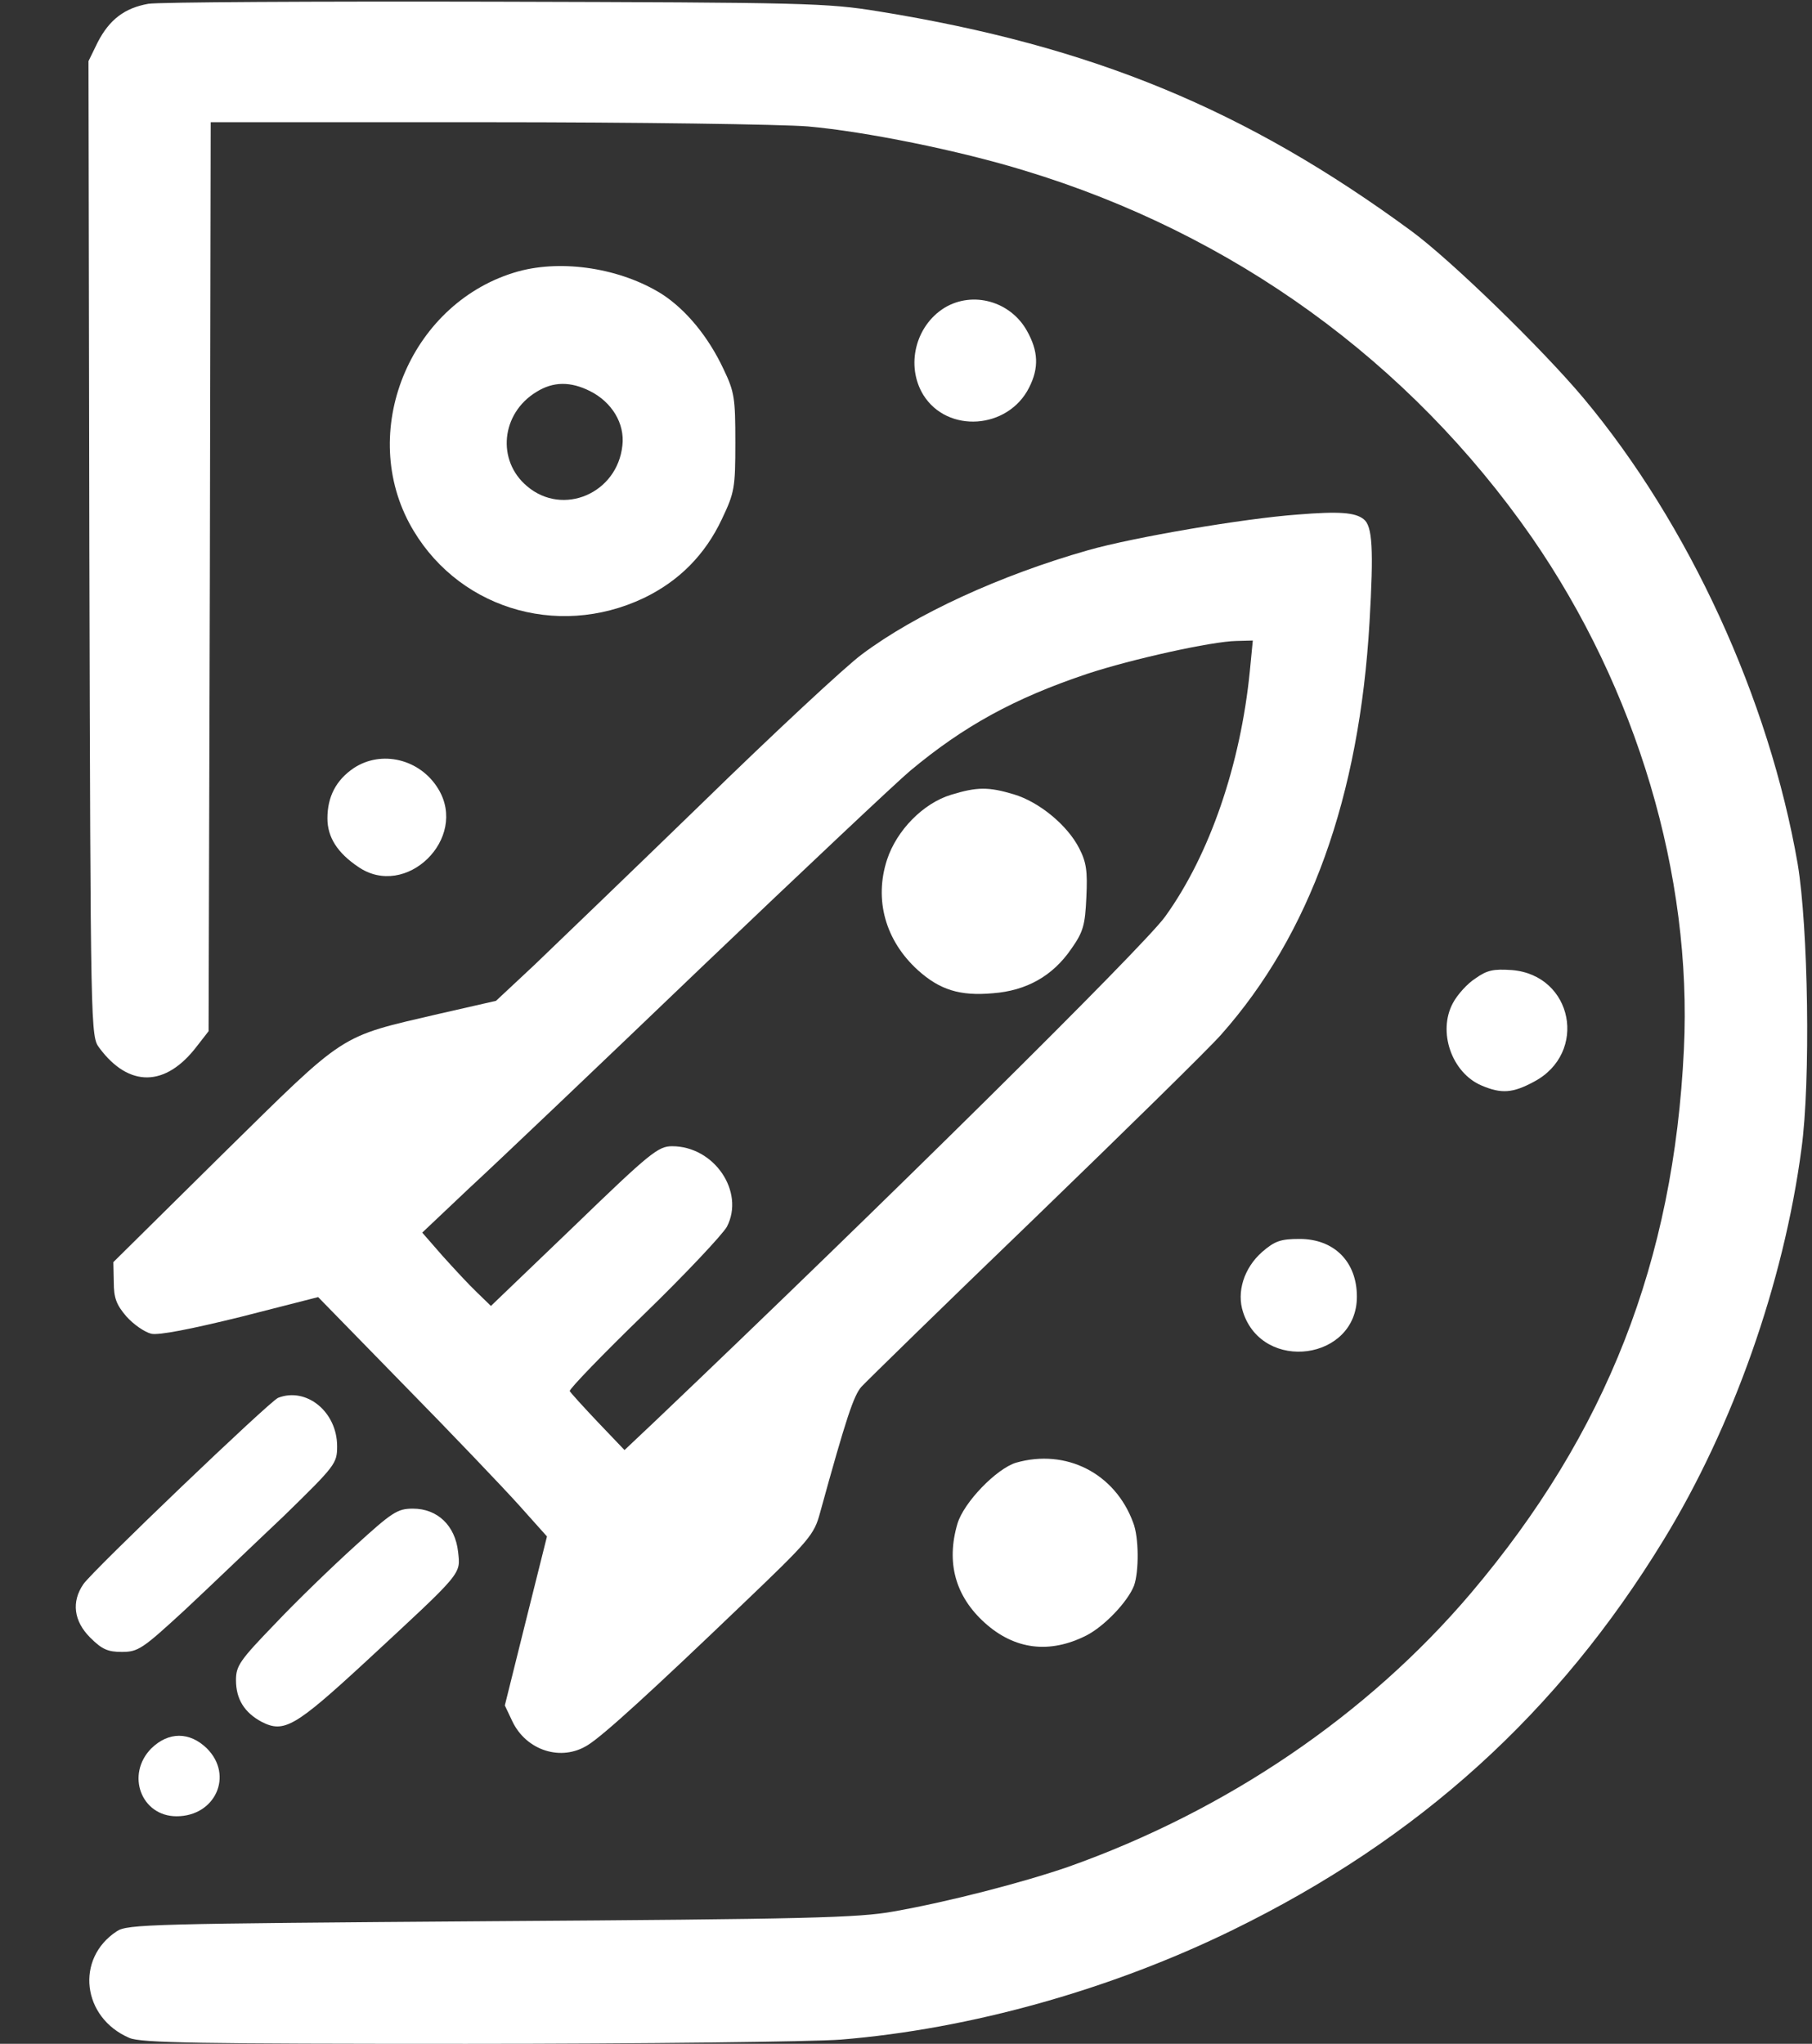
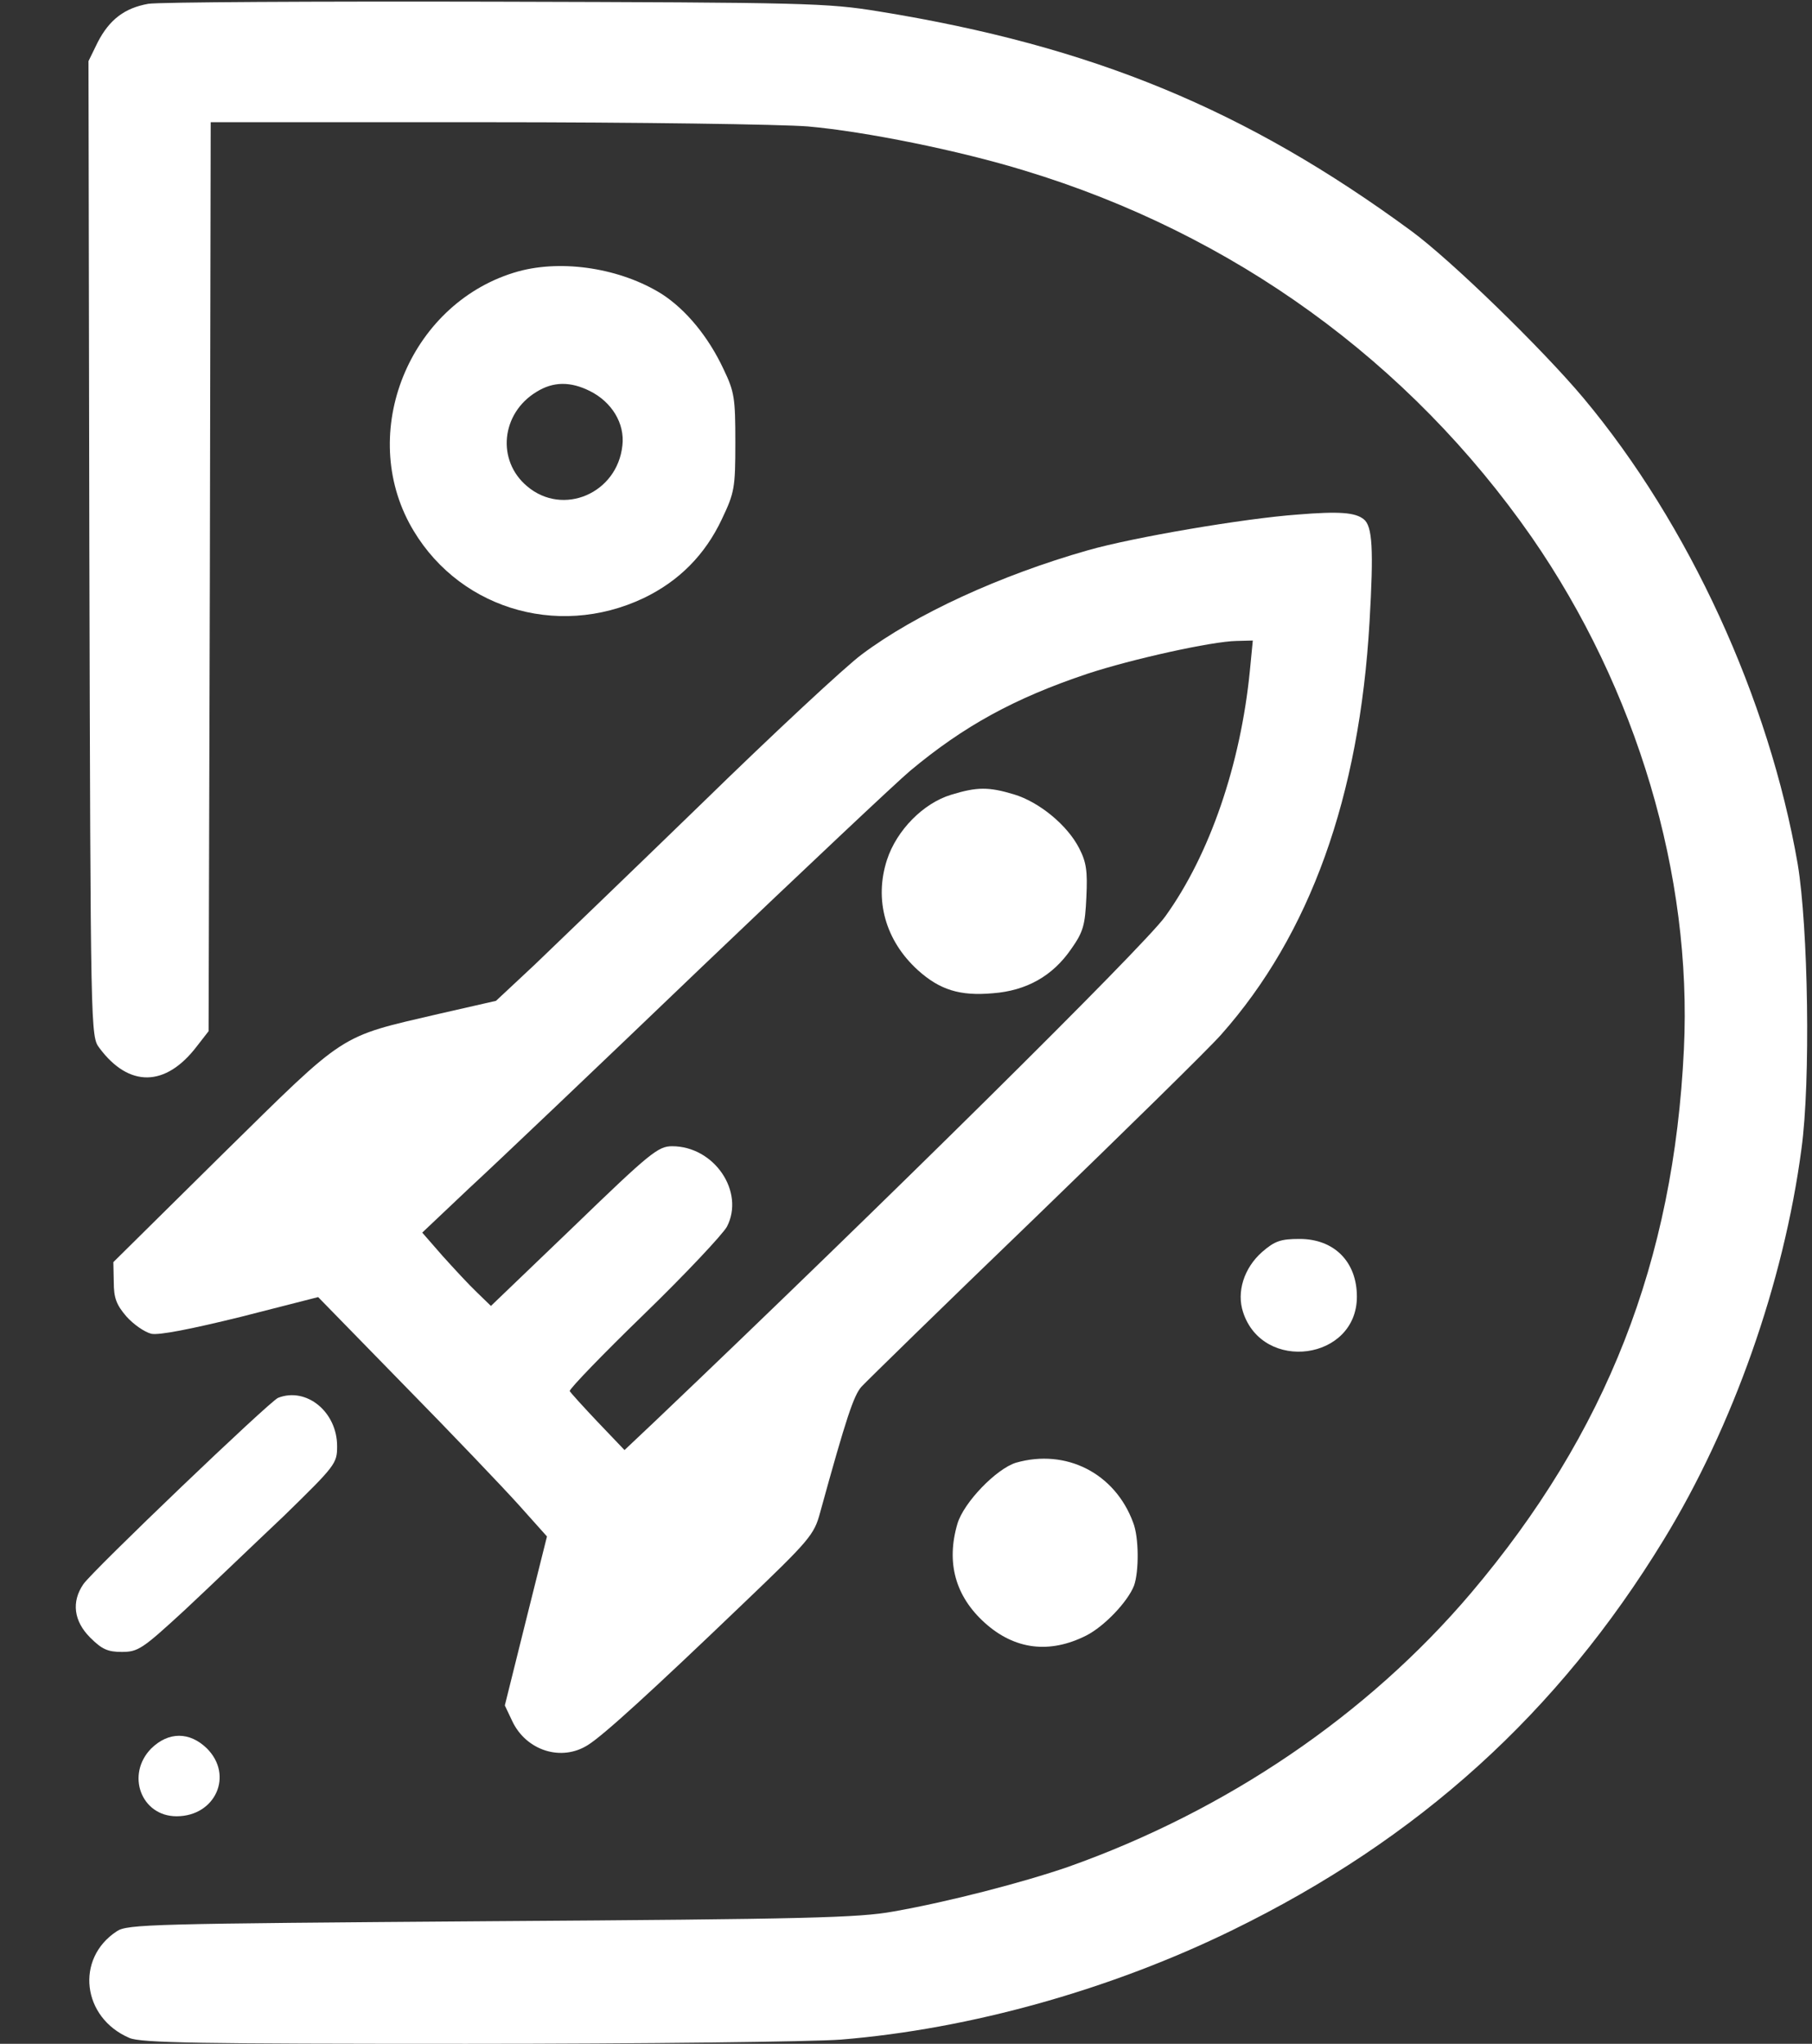
<svg xmlns="http://www.w3.org/2000/svg" version="1.0" width="430pt" height="485pt" viewBox="0 0 430 485" preserveAspectRatio="xMidYMid meet">
  <rect x="0" y="0" width="430" height="485" fill="#333333" stroke="none" />
  <g transform="translate(0,485) scale(0.1,-0.1)" fill="#fff" stroke="none">
    <path d="M352 4841 c-56 -10 -92 -37 -120 -91 l-22 -45 2 -1157 c3 -1156 3 -1157 24 -1185 70 -94 157 -93 231 4 l28 36 3 1079 2 1078 653 0 c358 0 702 -5 764 -10 136 -12 359 -57 515 -105 494 -150 912 -452 1203 -870 249 -360 381 -802 361 -1215 -24 -503 -184 -911 -505 -1290 -246 -290 -581 -517 -956 -650 -107 -37 -284 -83 -415 -106 -83 -15 -204 -18 -955 -23 -807 -6 -863 -7 -888 -24 -99 -65 -82 -205 30 -253 27 -12 170 -14 800 -14 422 0 822 5 888 10 308 25 642 119 930 260 442 216 772 515 1023 926 164 268 285 610 327 928 22 160 16 526 -9 676 -68 392 -258 806 -508 1105 -98 117 -315 328 -409 397 -392 288 -757 439 -1264 521 -123 20 -171 21 -910 23 -429 1 -799 -1 -823 -5z" />
    <path d="M1230 4206 c-251 -70 -380 -369 -259 -597 107 -200 349 -277 557 -178 83 40 145 102 185 187 30 63 32 74 32 182 0 105 -2 120 -28 174 -36 77 -89 141 -146 178 -97 61 -235 83 -341 54z m170 -284 c52 -26 83 -77 77 -129 -12 -114 -141 -169 -226 -97 -73 61 -62 173 22 224 40 25 81 25 127 2z" />
-     <path d="M2242 4120 c-70 -43 -93 -138 -51 -207 57 -92 201 -82 251 17 24 47 22 87 -5 135 -39 70 -128 95 -195 55z" />
    <path d="M3080 3629 c-126 -9 -391 -54 -499 -85 -207 -59 -408 -151 -536 -247 -38 -28 -209 -187 -378 -352 -170 -165 -350 -338 -399 -385 l-91 -85 -136 -31 c-240 -56 -216 -41 -512 -332 l-260 -257 1 -47 c0 -38 6 -54 30 -82 17 -19 43 -37 59 -41 18 -4 94 11 212 40 l184 47 204 -209 c112 -114 234 -242 271 -283 l68 -76 -50 -200 -50 -201 18 -38 c33 -69 116 -96 179 -56 37 23 152 128 369 336 157 150 168 163 182 215 63 229 80 278 98 299 12 13 196 193 411 400 214 207 414 403 443 436 211 238 328 564 352 979 10 173 7 228 -14 244 -20 16 -58 19 -156 11z m-114 -371 c-22 -222 -95 -436 -201 -583 -50 -70 -673 -686 -1211 -1198 l-72 -68 -63 66 c-35 37 -65 70 -67 74 -1 5 78 87 176 182 99 96 187 190 197 208 43 83 -30 191 -130 191 -33 0 -52 -15 -233 -190 l-197 -189 -33 32 c-19 18 -55 57 -82 87 l-48 55 111 105 c62 57 310 293 552 525 242 231 465 441 495 466 127 106 247 172 420 230 106 35 296 77 354 78 l39 1 -7 -72z" />
    <path d="M2257 2964 c-66 -20 -129 -84 -152 -154 -31 -95 -4 -192 73 -262 52 -47 100 -62 178 -55 80 6 142 41 186 105 29 41 33 57 36 123 3 62 0 83 -17 116 -28 55 -95 110 -155 128 -60 18 -87 18 -149 -1z" />
-     <path d="M839 3027 c-41 -28 -62 -67 -62 -119 0 -45 24 -82 73 -115 113 -78 262 67 190 185 -43 71 -135 93 -201 49z" />
-     <path d="M3501 2528 c-19 -12 -43 -39 -53 -58 -37 -68 -3 -166 68 -196 47 -20 74 -18 124 9 129 68 93 253 -52 265 -44 3 -59 0 -87 -20z" />
    <path d="M2995 1879 c-43 -38 -61 -95 -45 -143 47 -144 270 -114 270 37 0 83 -54 137 -136 137 -45 0 -59 -5 -89 -31z" />
    <path d="M660 1533 c-20 -8 -440 -410 -462 -442 -29 -42 -23 -88 16 -127 28 -28 42 -34 75 -34 39 0 49 7 149 99 59 55 164 156 235 223 123 120 127 125 127 166 0 82 -73 141 -140 115z" />
    <path d="M2411 1379 c-46 -14 -124 -94 -139 -145 -27 -92 -5 -172 65 -235 71 -64 154 -74 241 -30 43 22 98 80 113 118 12 33 12 115 -2 150 -43 117 -159 176 -278 142z" />
-     <path d="M842 1181 c-53 -48 -139 -131 -189 -184 -84 -87 -93 -100 -93 -134 0 -45 20 -77 61 -99 53 -27 79 -12 247 143 232 215 225 206 219 261 -7 62 -49 102 -107 102 -37 0 -49 -8 -138 -89z" />
    <path d="M359 701 c-61 -62 -24 -161 60 -161 92 0 136 97 72 161 -41 40 -91 40 -132 0z" />
  </g>
</svg>